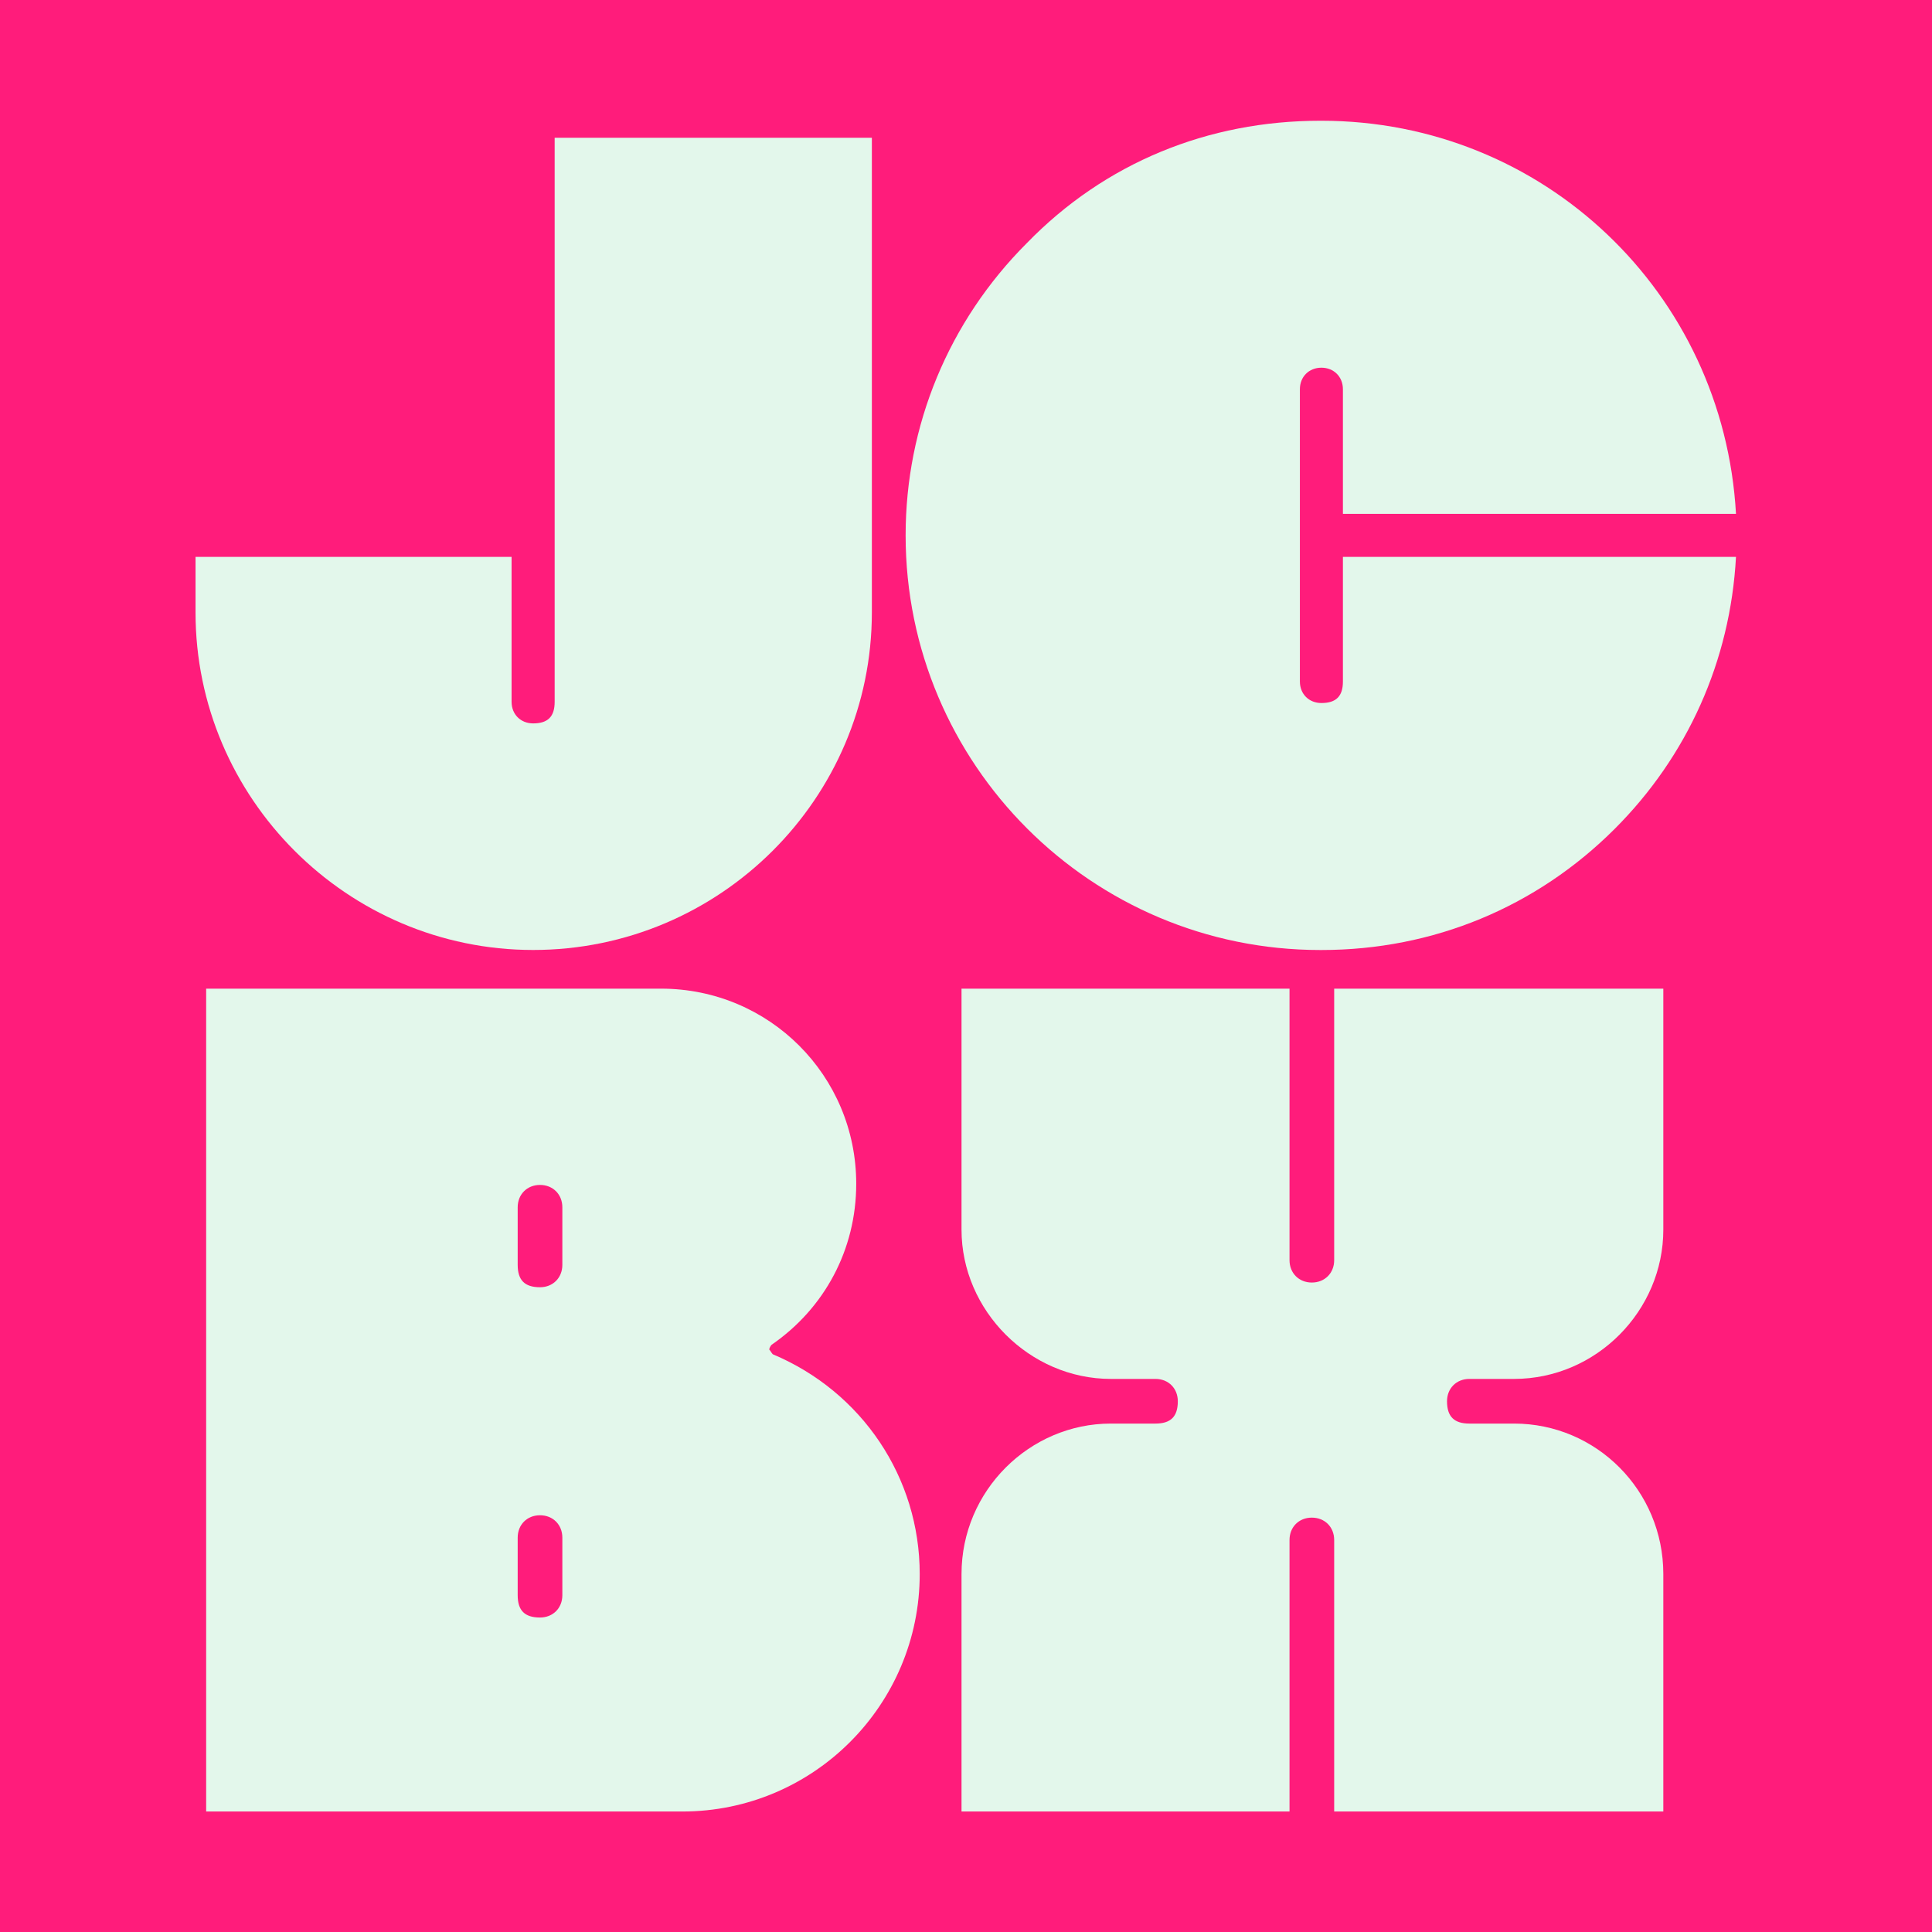
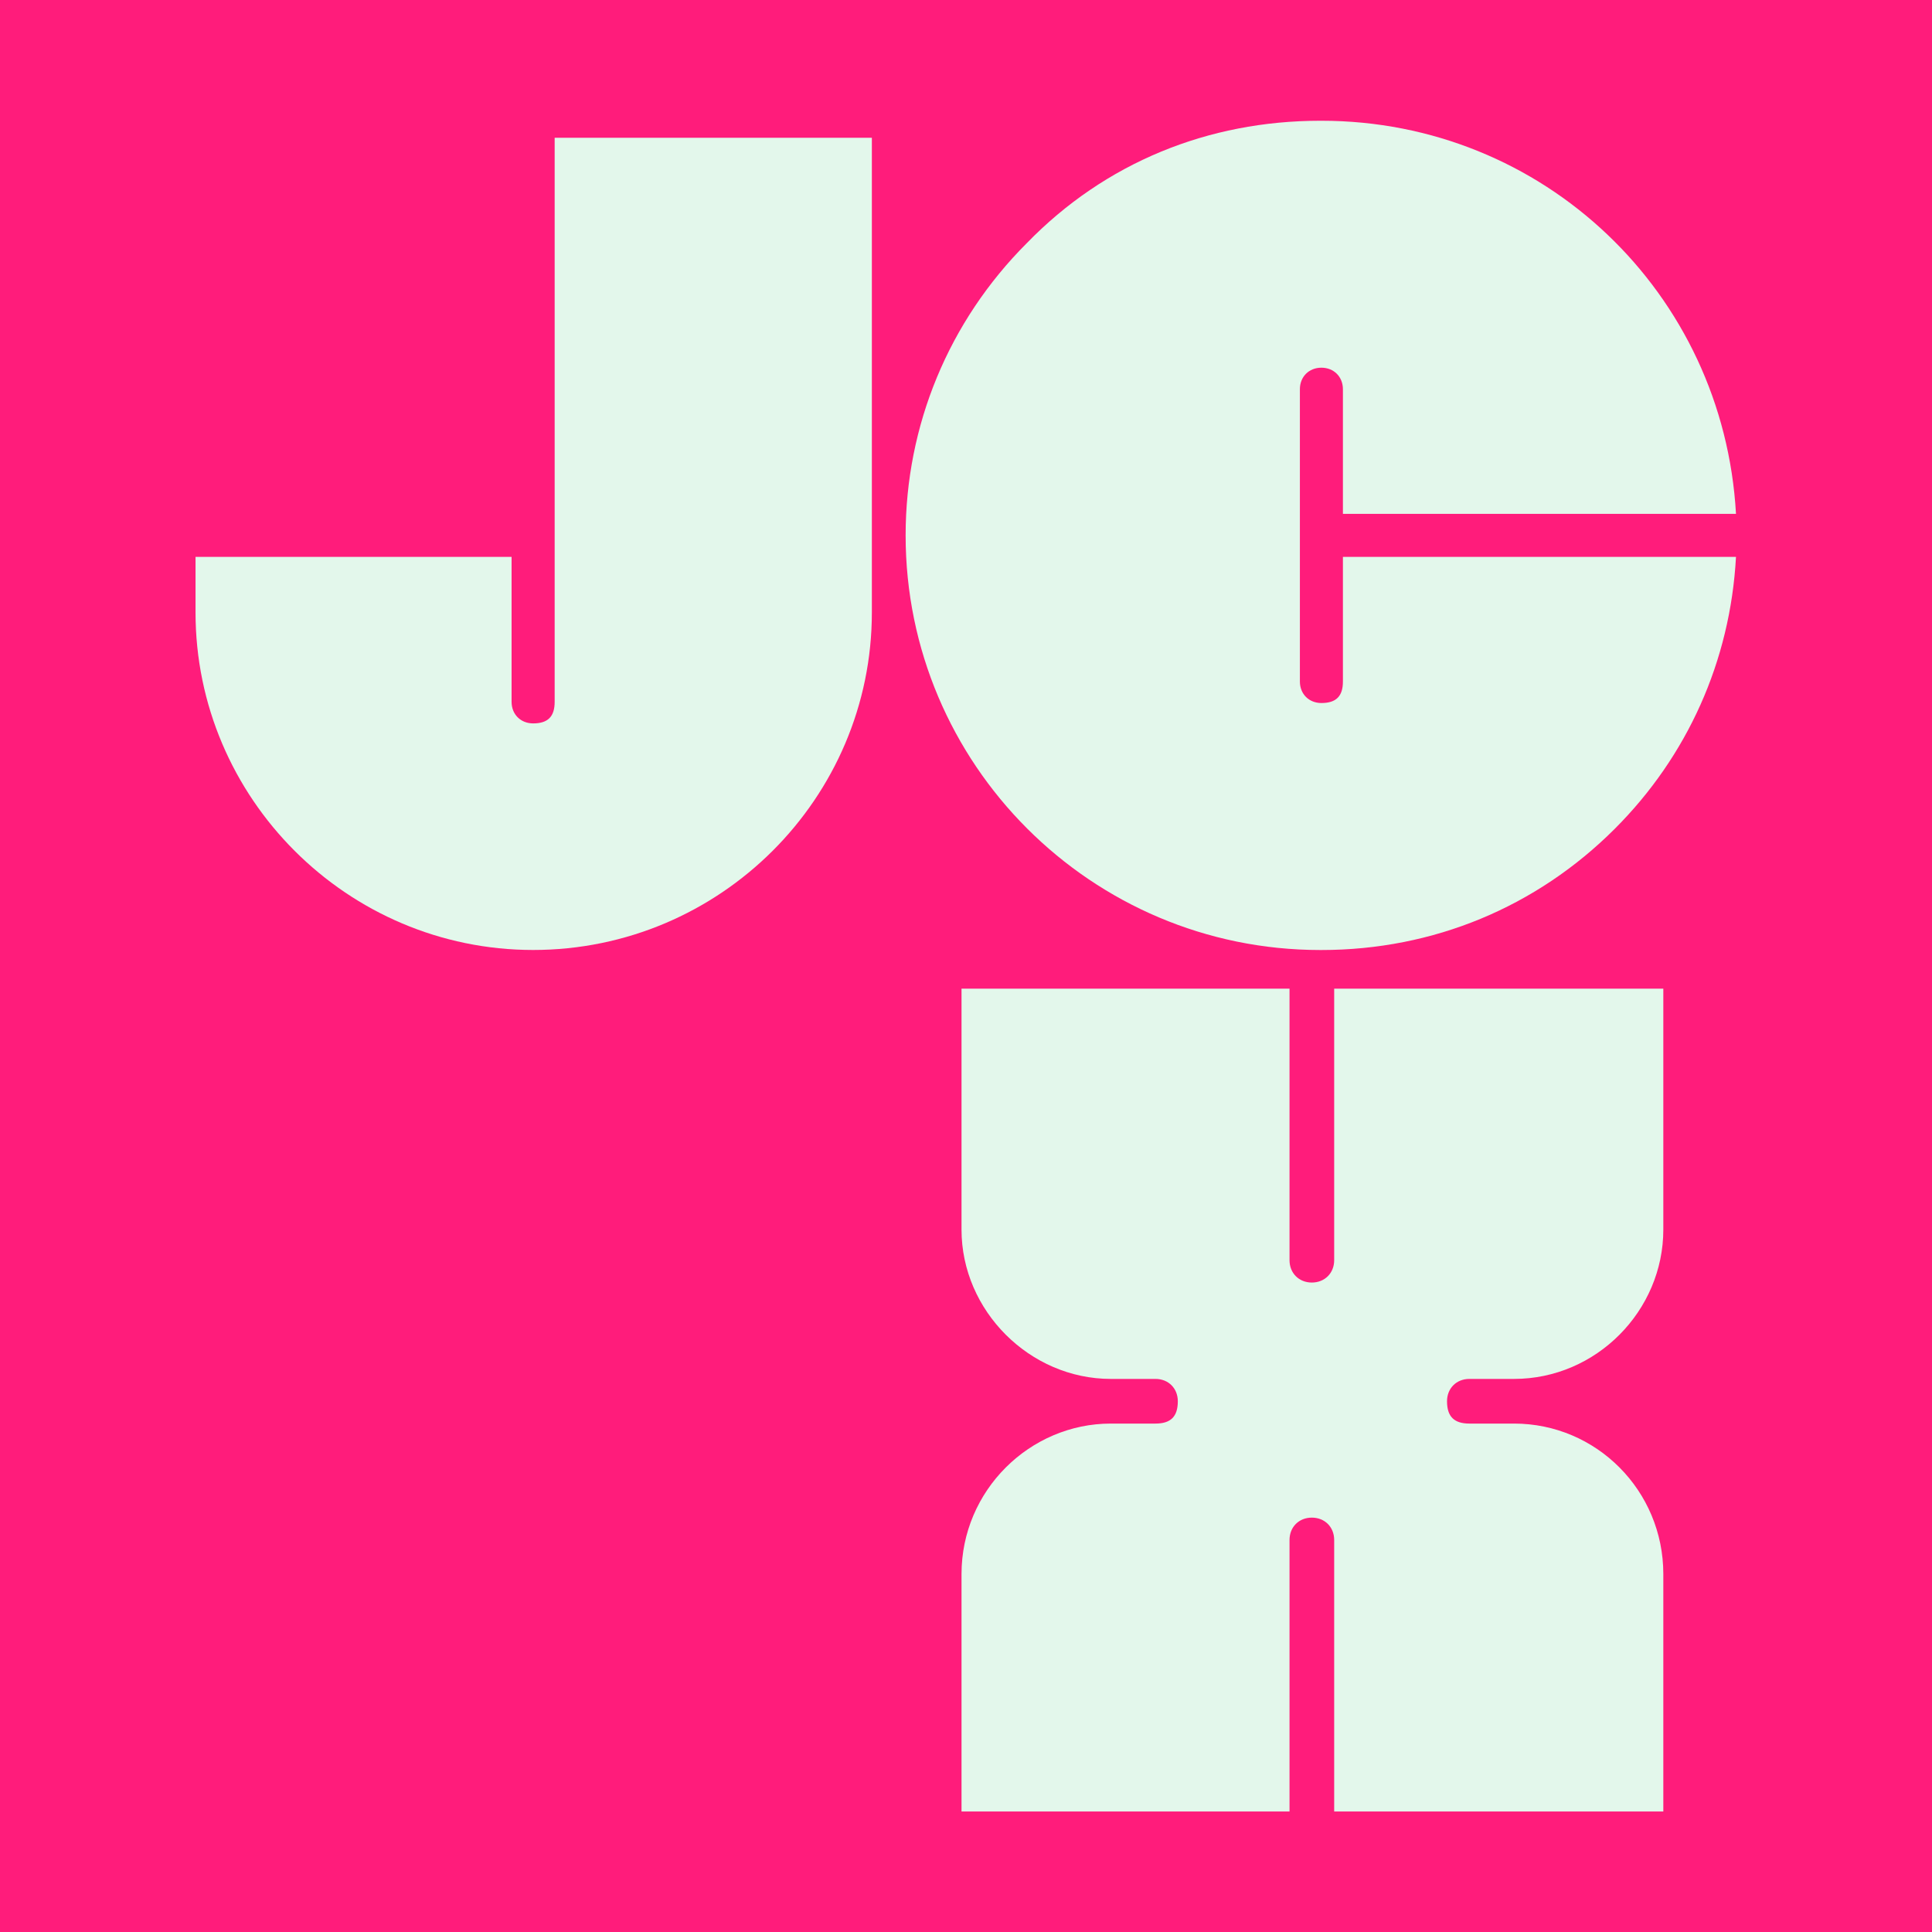
<svg xmlns="http://www.w3.org/2000/svg" width="44" height="44" viewBox="0 0 44 44" fill="none">
  <rect width="44" height="44" fill="#FF1C7B" />
  <path d="M29.876 34.563C29.582 34.563 29.368 34.777 29.368 35.072V41.256H21.898V35.848C21.898 33.947 23.451 32.421 25.298 32.421H26.316C26.664 32.421 26.824 32.261 26.824 31.913C26.824 31.618 26.61 31.404 26.316 31.404H25.298C23.451 31.404 21.898 29.851 21.898 28.004V22.516H29.368V28.7C29.368 28.994 29.582 29.209 29.876 29.209C30.171 29.209 30.385 28.994 30.385 28.7V22.516H37.881V28.004C37.881 29.851 36.355 31.404 34.481 31.404H33.464C33.169 31.404 32.955 31.618 32.955 31.913C32.955 32.261 33.116 32.421 33.464 32.421H34.481C36.355 32.421 37.881 33.947 37.881 35.848V41.256H30.385V35.072C30.385 34.777 30.171 34.563 29.876 34.563Z" fill="#E3F7EB" />
-   <path d="M20.946 35.848C20.946 38.819 18.536 41.256 15.538 41.256H4.695V22.516H15.056C17.519 22.516 19.5 24.497 19.5 26.96C19.5 28.459 18.777 29.797 17.572 30.627C17.546 30.654 17.519 30.708 17.519 30.735C17.546 30.761 17.572 30.815 17.599 30.842C19.634 31.698 20.946 33.653 20.946 35.848ZM12.807 28.807V27.495C12.807 27.201 12.593 26.986 12.298 26.986C12.004 26.986 11.79 27.201 11.79 27.495V28.807C11.79 29.155 11.95 29.316 12.298 29.316C12.593 29.316 12.807 29.101 12.807 28.807ZM12.807 36.33V35.018C12.807 34.724 12.593 34.509 12.298 34.509C12.004 34.509 11.79 34.724 11.79 35.018V36.33C11.79 36.678 11.95 36.838 12.298 36.838C12.593 36.838 12.807 36.624 12.807 36.33Z" fill="#E3F7EB" />
  <path d="M30.094 21.636H30.068C24.856 21.636 20.625 17.404 20.625 12.193C20.625 9.69 21.605 7.317 23.386 5.536C25.166 3.705 27.514 2.75 30.068 2.75H30.094C35.151 2.75 39.253 6.672 39.536 11.703H30.584V8.865C30.584 8.581 30.378 8.374 30.094 8.374C29.81 8.374 29.604 8.581 29.604 8.865V15.521C29.604 15.805 29.81 16.011 30.094 16.011C30.429 16.011 30.584 15.857 30.584 15.521V12.683H39.536C39.407 15.057 38.427 17.224 36.776 18.875C34.996 20.655 32.648 21.636 30.094 21.636Z" fill="#E3F7EB" />
  <path d="M12.142 21.635C7.91 21.635 4.453 18.178 4.453 13.947V12.683H11.651V15.985C11.651 16.269 11.858 16.475 12.142 16.475C12.477 16.475 12.632 16.321 12.632 15.985V3.137H19.856V13.947C19.856 18.178 16.399 21.635 12.142 21.635Z" fill="#E3F7EB" />
</svg>